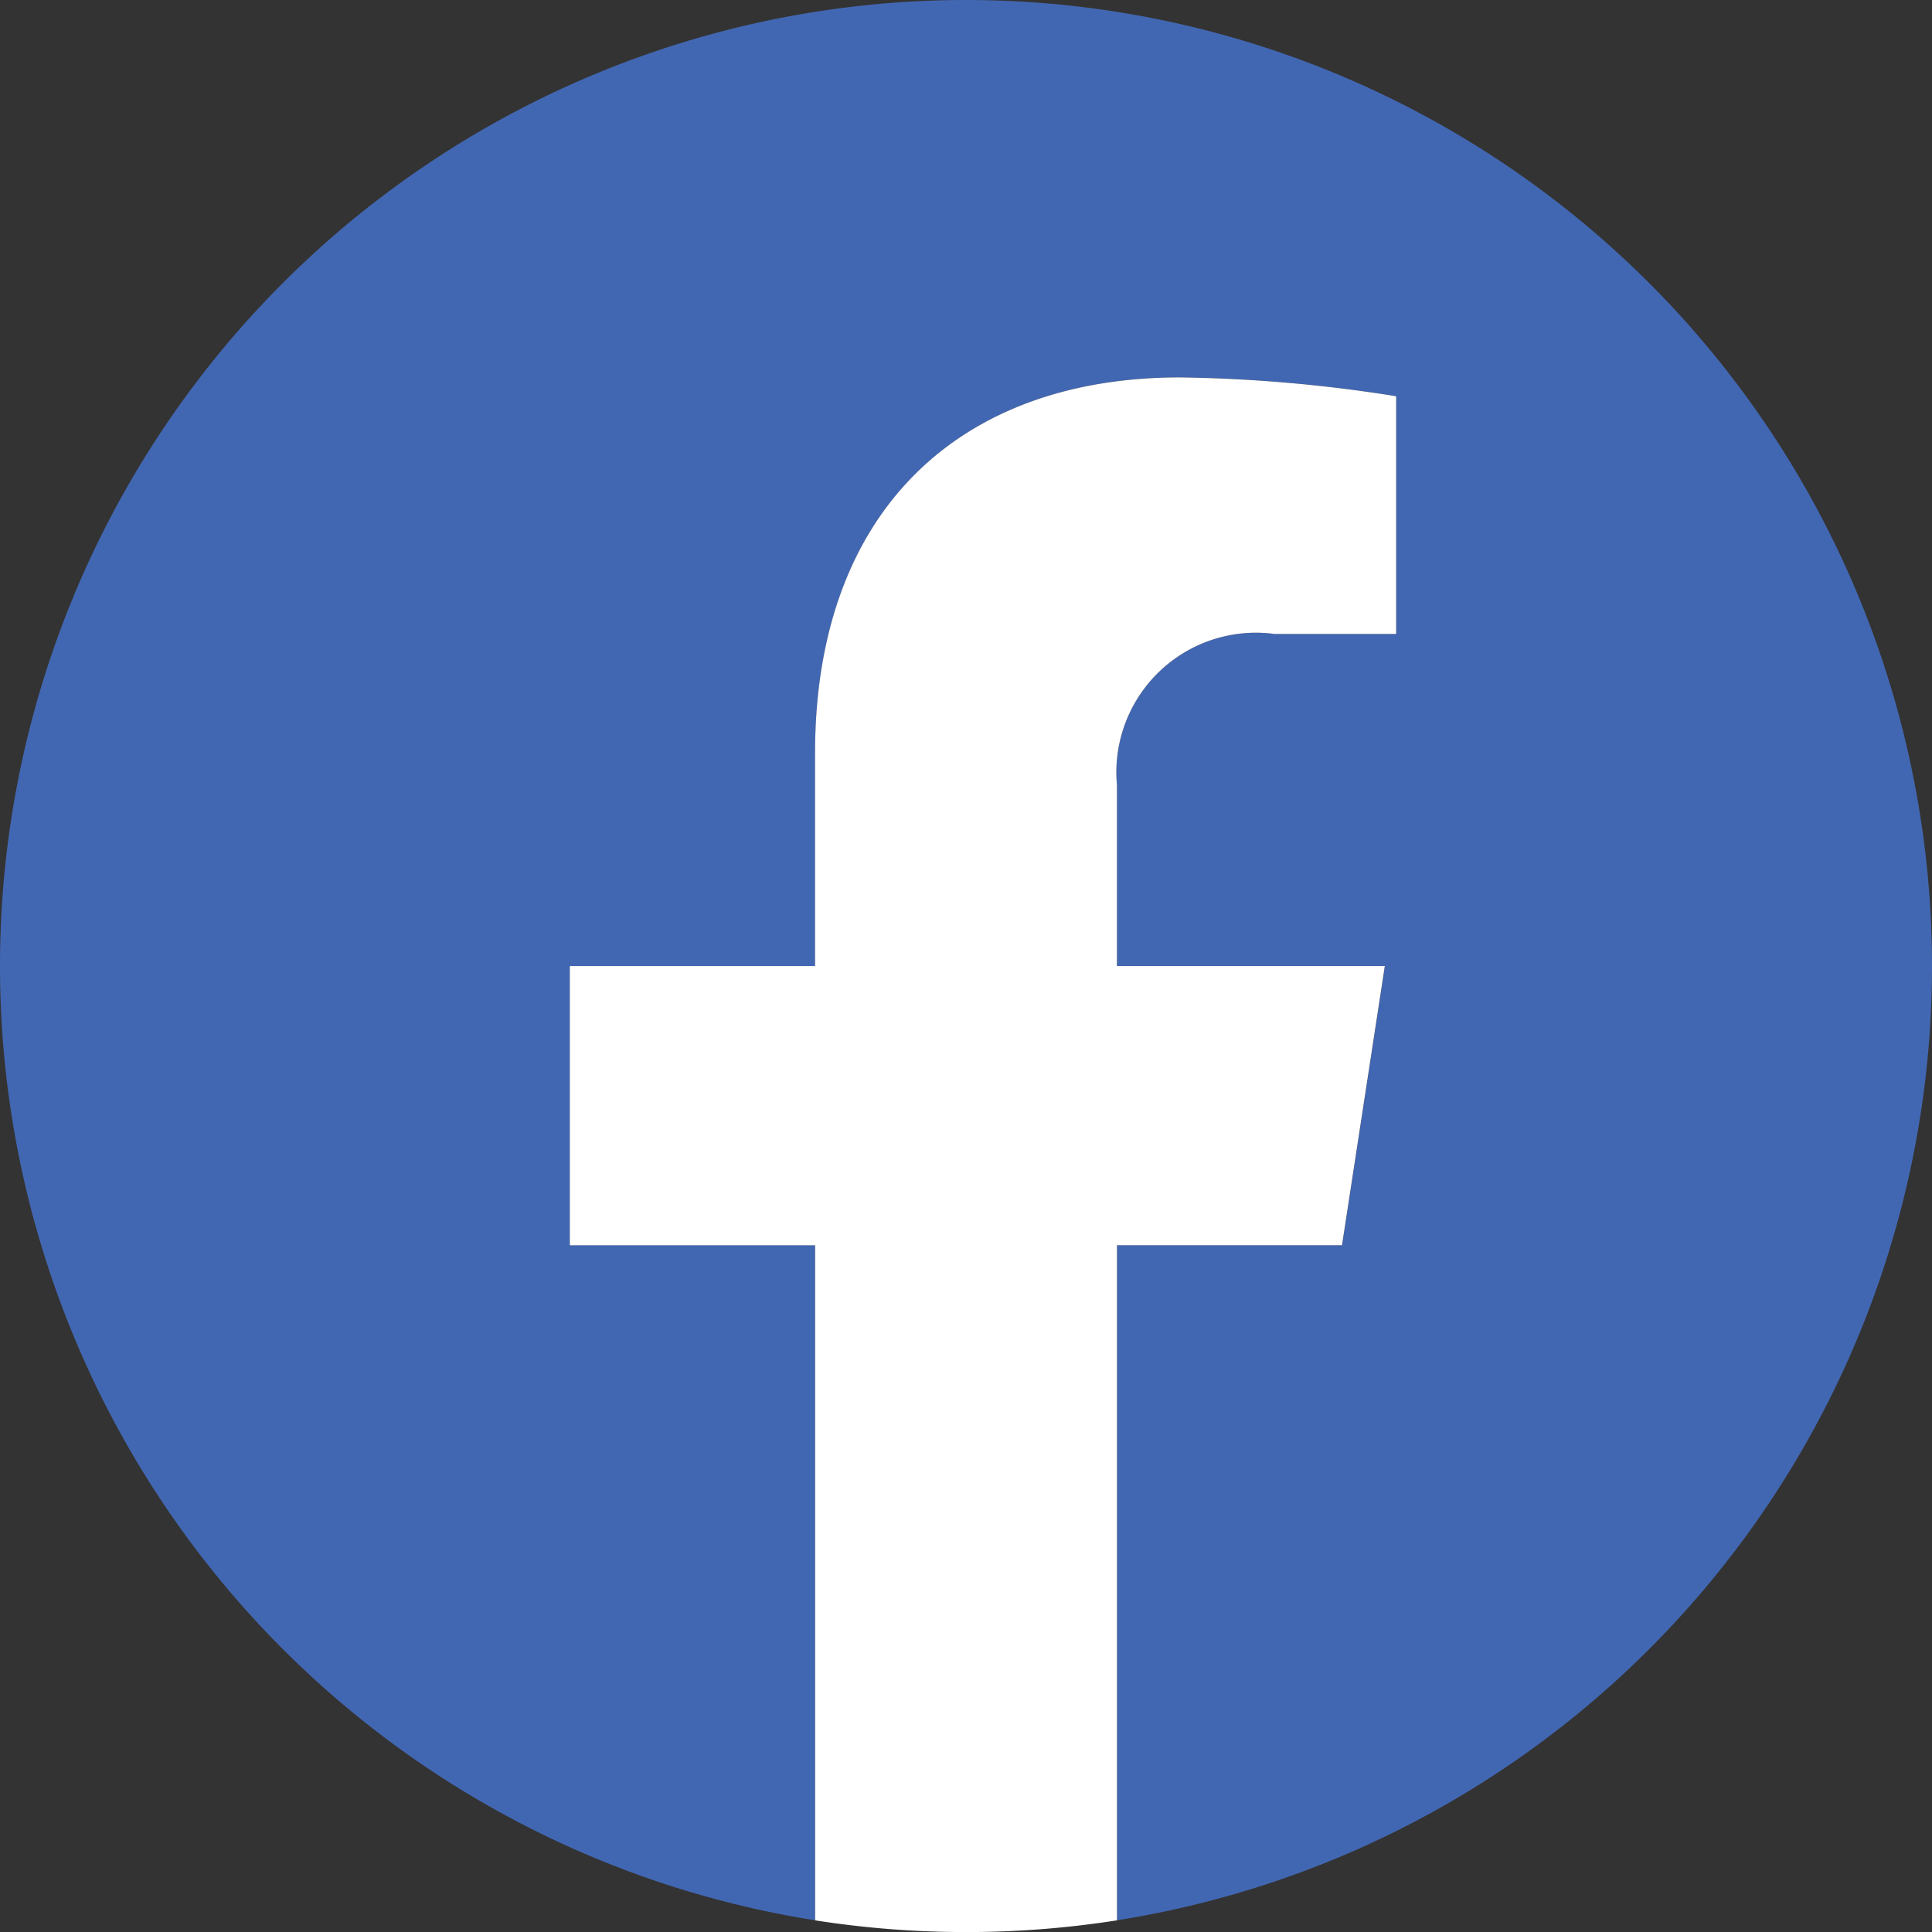
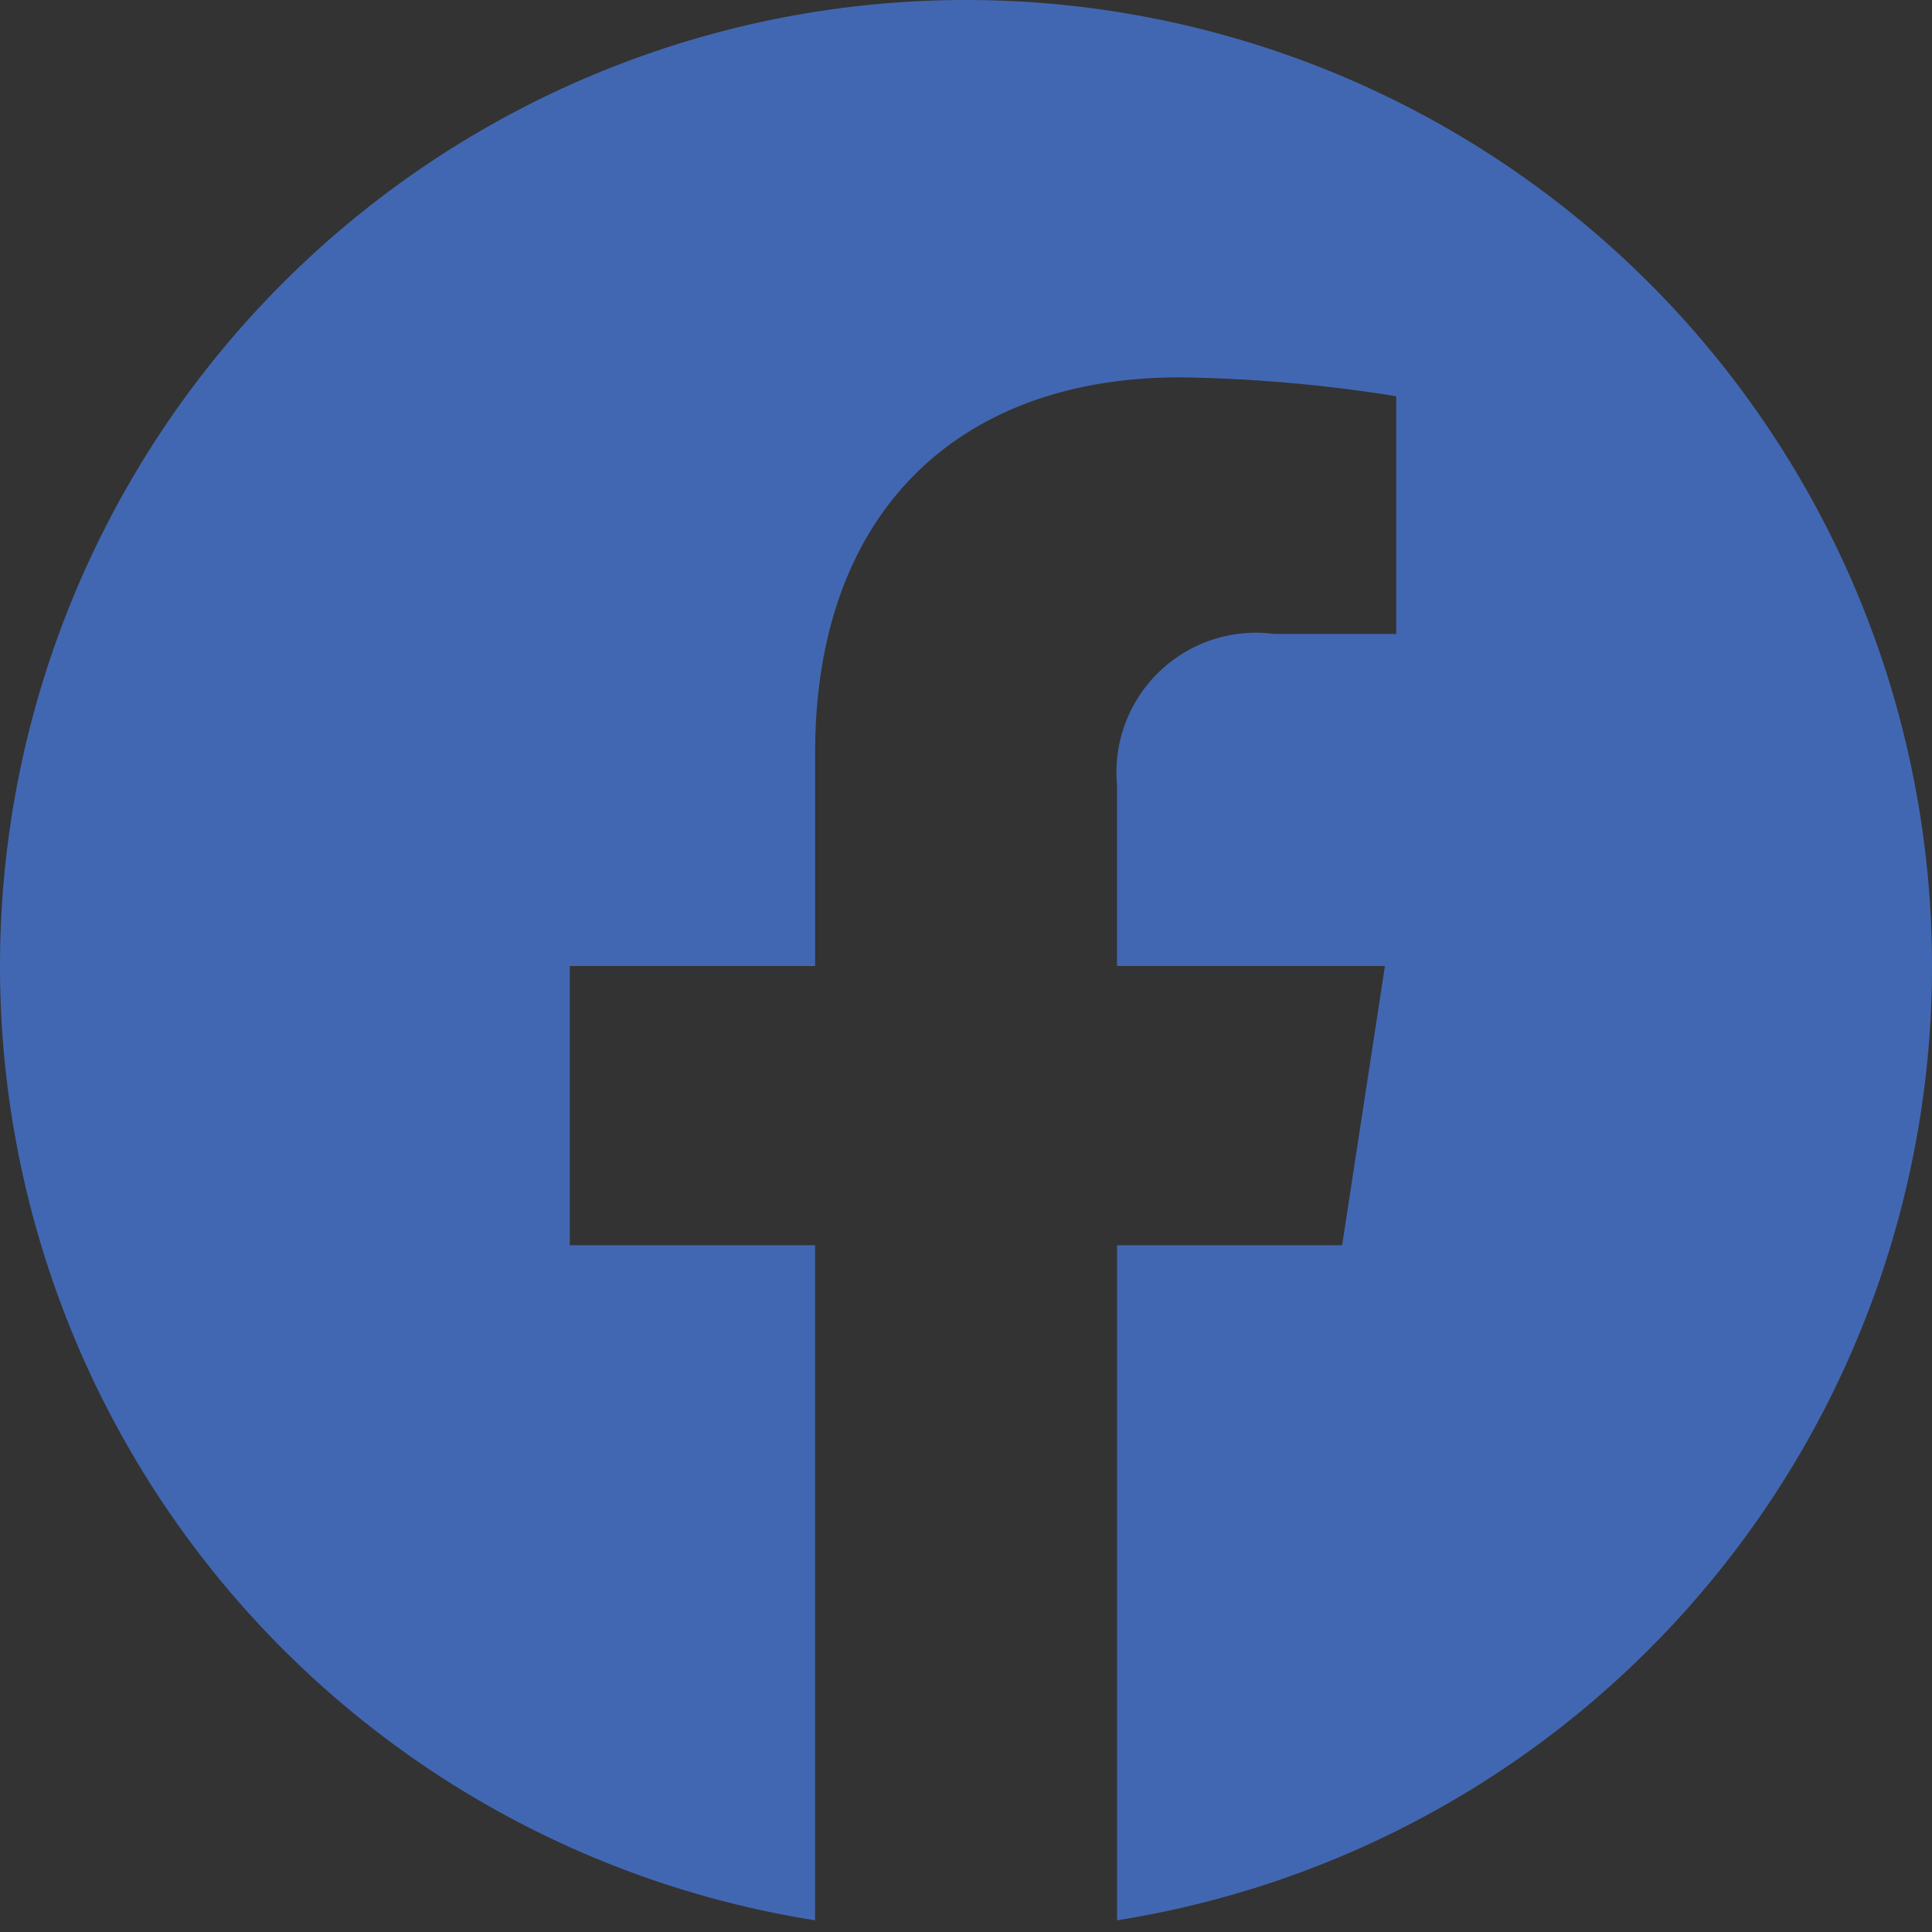
<svg xmlns="http://www.w3.org/2000/svg" width="32" height="32" viewBox="0 0 32 32">
  <rect x="0" y="0" width="32" height="32" fill="#333333" stroke="none" />
  <g id="グループ_183" data-name="グループ 183" transform="translate(595.914 -200)">
    <path id="パス_231" data-name="パス 231" d="M-563.914,216a16,16,0,0,0-16-16,16,16,0,0,0-16,16,16,16,0,0,0,13.5,15.806V220.625h-4.062V216h4.063v-3.525c0-4.01,2.389-6.225,6.043-6.225a24.6,24.6,0,0,1,3.582.313V210.5h-2.018a2.312,2.312,0,0,0-2.607,2.5v3h4.438l-.709,4.625h-3.728v11.181A16,16,0,0,0-563.914,216Z" fill="#4267b2" />
-     <path id="パス_232" data-name="パス 232" d="M-281.123,414.375l.709-4.625h-4.437v-3a2.312,2.312,0,0,1,2.607-2.5h2.018v-3.937a24.6,24.6,0,0,0-3.582-.312c-3.655,0-6.043,2.215-6.043,6.225v3.525h-4.062v4.625h4.063v11.181a16.121,16.121,0,0,0,2.5.194,16.121,16.121,0,0,0,2.5-.194V414.375Z" transform="translate(-292.563 -193.75)" fill="#fff" />
  </g>
</svg>